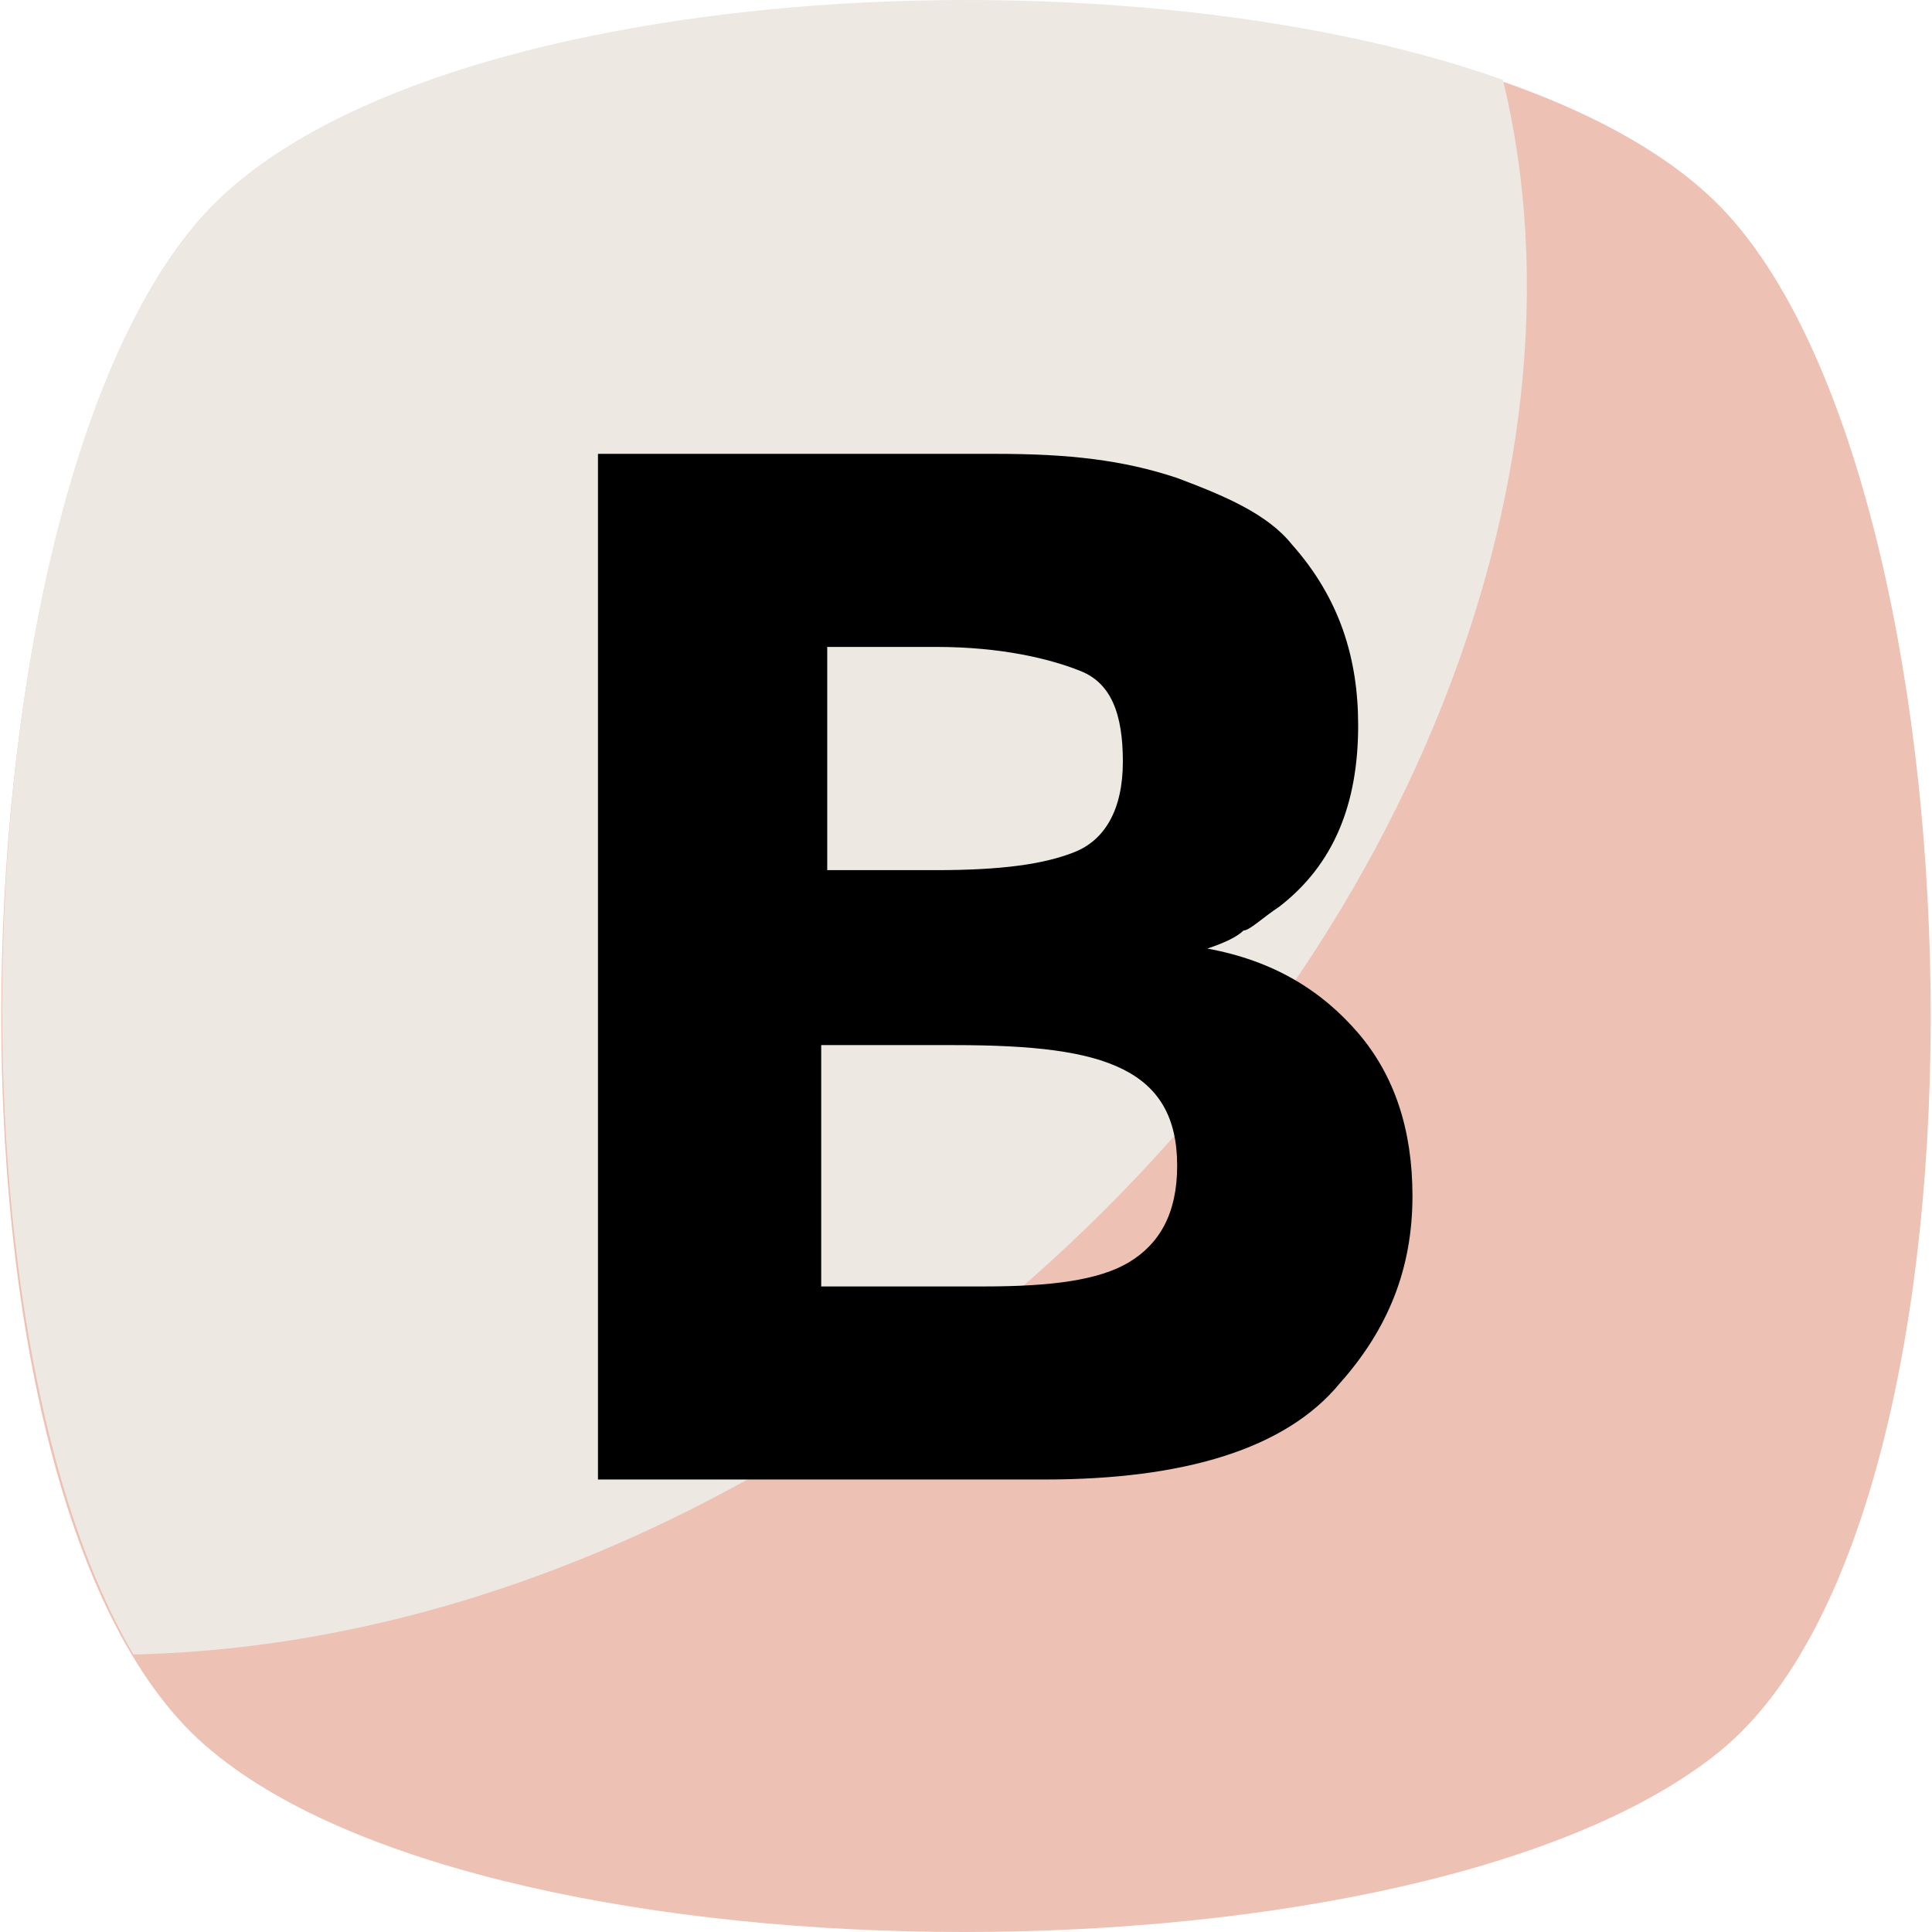
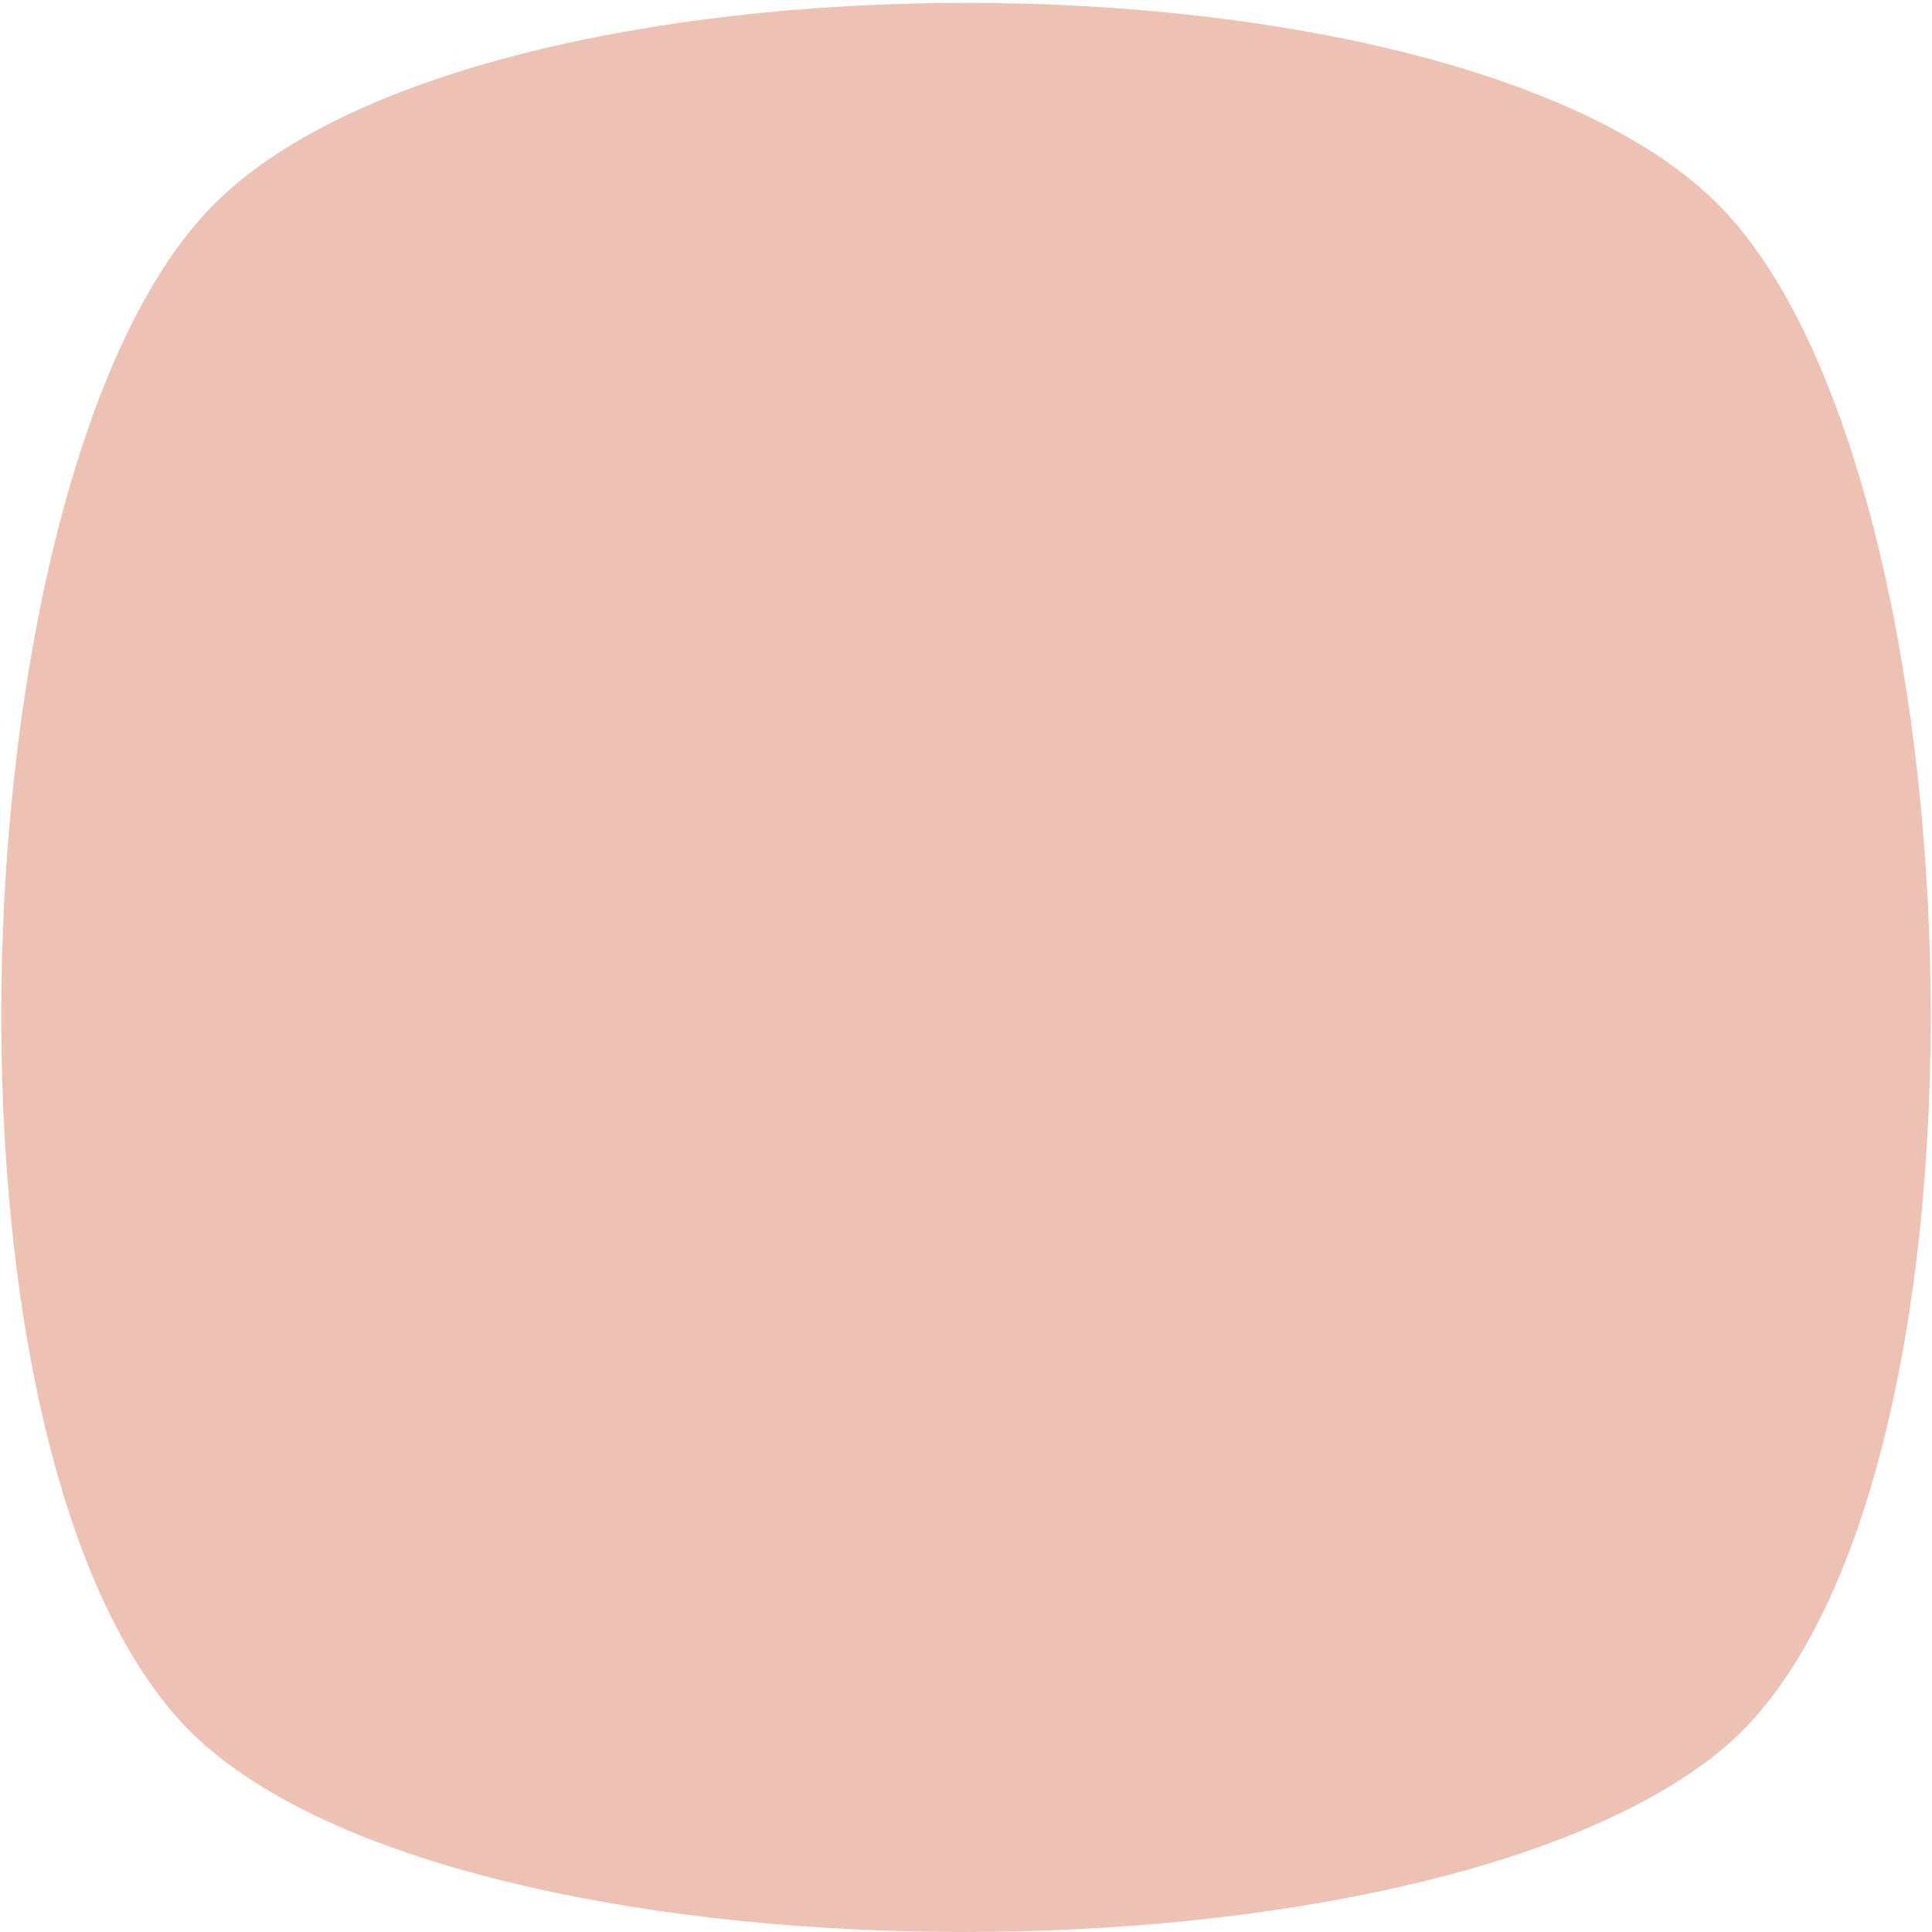
<svg xmlns="http://www.w3.org/2000/svg" version="1.1" width="512" height="512" x="0" y="0" viewBox="0 0 455.431 455.431" style="enable-background:new 0 0 512 512" xml:space="preserve" class="">
  <g>
    <path style="" d="M405.493,412.764c-69.689,56.889-287.289,56.889-355.556,0c-69.689-56.889-62.578-300.089,0-364.089 s292.978-64,355.556,0S475.182,355.876,405.493,412.764z" fill="#edc1b4" data-original="#d34178" class="" />
-     <path style="" d="M229.138,313.209c-62.578,49.778-132.267,75.378-197.689,76.8 c-48.356-82.489-38.4-283.022,18.489-341.333c51.2-52.622,211.911-62.578,304.356-29.867 C377.049,112.676,330.116,232.142,229.138,313.209z" fill="#eee8e2" data-original="#e84e89" class="" />
-     <path style="" d="M246.204,348.764H140.96V106.987h93.867c17.067,0,29.867,1.422,42.667,5.689 c11.378,4.267,21.333,8.533,27.022,15.644c11.378,12.8,15.644,27.022,15.644,42.667c0,18.489-5.689,32.711-18.489,42.667 c-4.267,2.844-7.111,5.689-8.533,5.689c-1.422,1.422-4.267,2.844-8.533,4.267c15.644,2.844,27.022,9.956,35.556,19.911 c8.533,9.956,12.8,22.756,12.8,38.4c0,17.067-5.689,31.289-17.067,44.089C303.093,341.653,278.916,348.764,246.204,348.764z M195.004,205.12h25.6c15.644,0,25.6-1.422,32.711-4.267c7.111-2.844,11.378-9.956,11.378-21.333s-2.844-18.489-9.956-21.333 c-7.111-2.844-18.489-5.689-34.133-5.689h-25.6L195.004,205.12L195.004,205.12z M195.004,303.253h36.978 c15.644,0,27.022-1.422,34.133-5.689c7.111-4.267,11.378-11.378,11.378-22.756c0-11.378-4.267-18.489-12.8-22.756 c-8.533-4.267-21.333-5.689-39.822-5.689h-31.289v56.889H195.004z" fill="#000000" data-original="#ffffff" class="" />
    <g> </g>
    <g> </g>
    <g> </g>
    <g> </g>
    <g> </g>
    <g> </g>
    <g> </g>
    <g> </g>
    <g> </g>
    <g> </g>
    <g> </g>
    <g> </g>
    <g> </g>
    <g> </g>
    <g> </g>
  </g>
</svg>